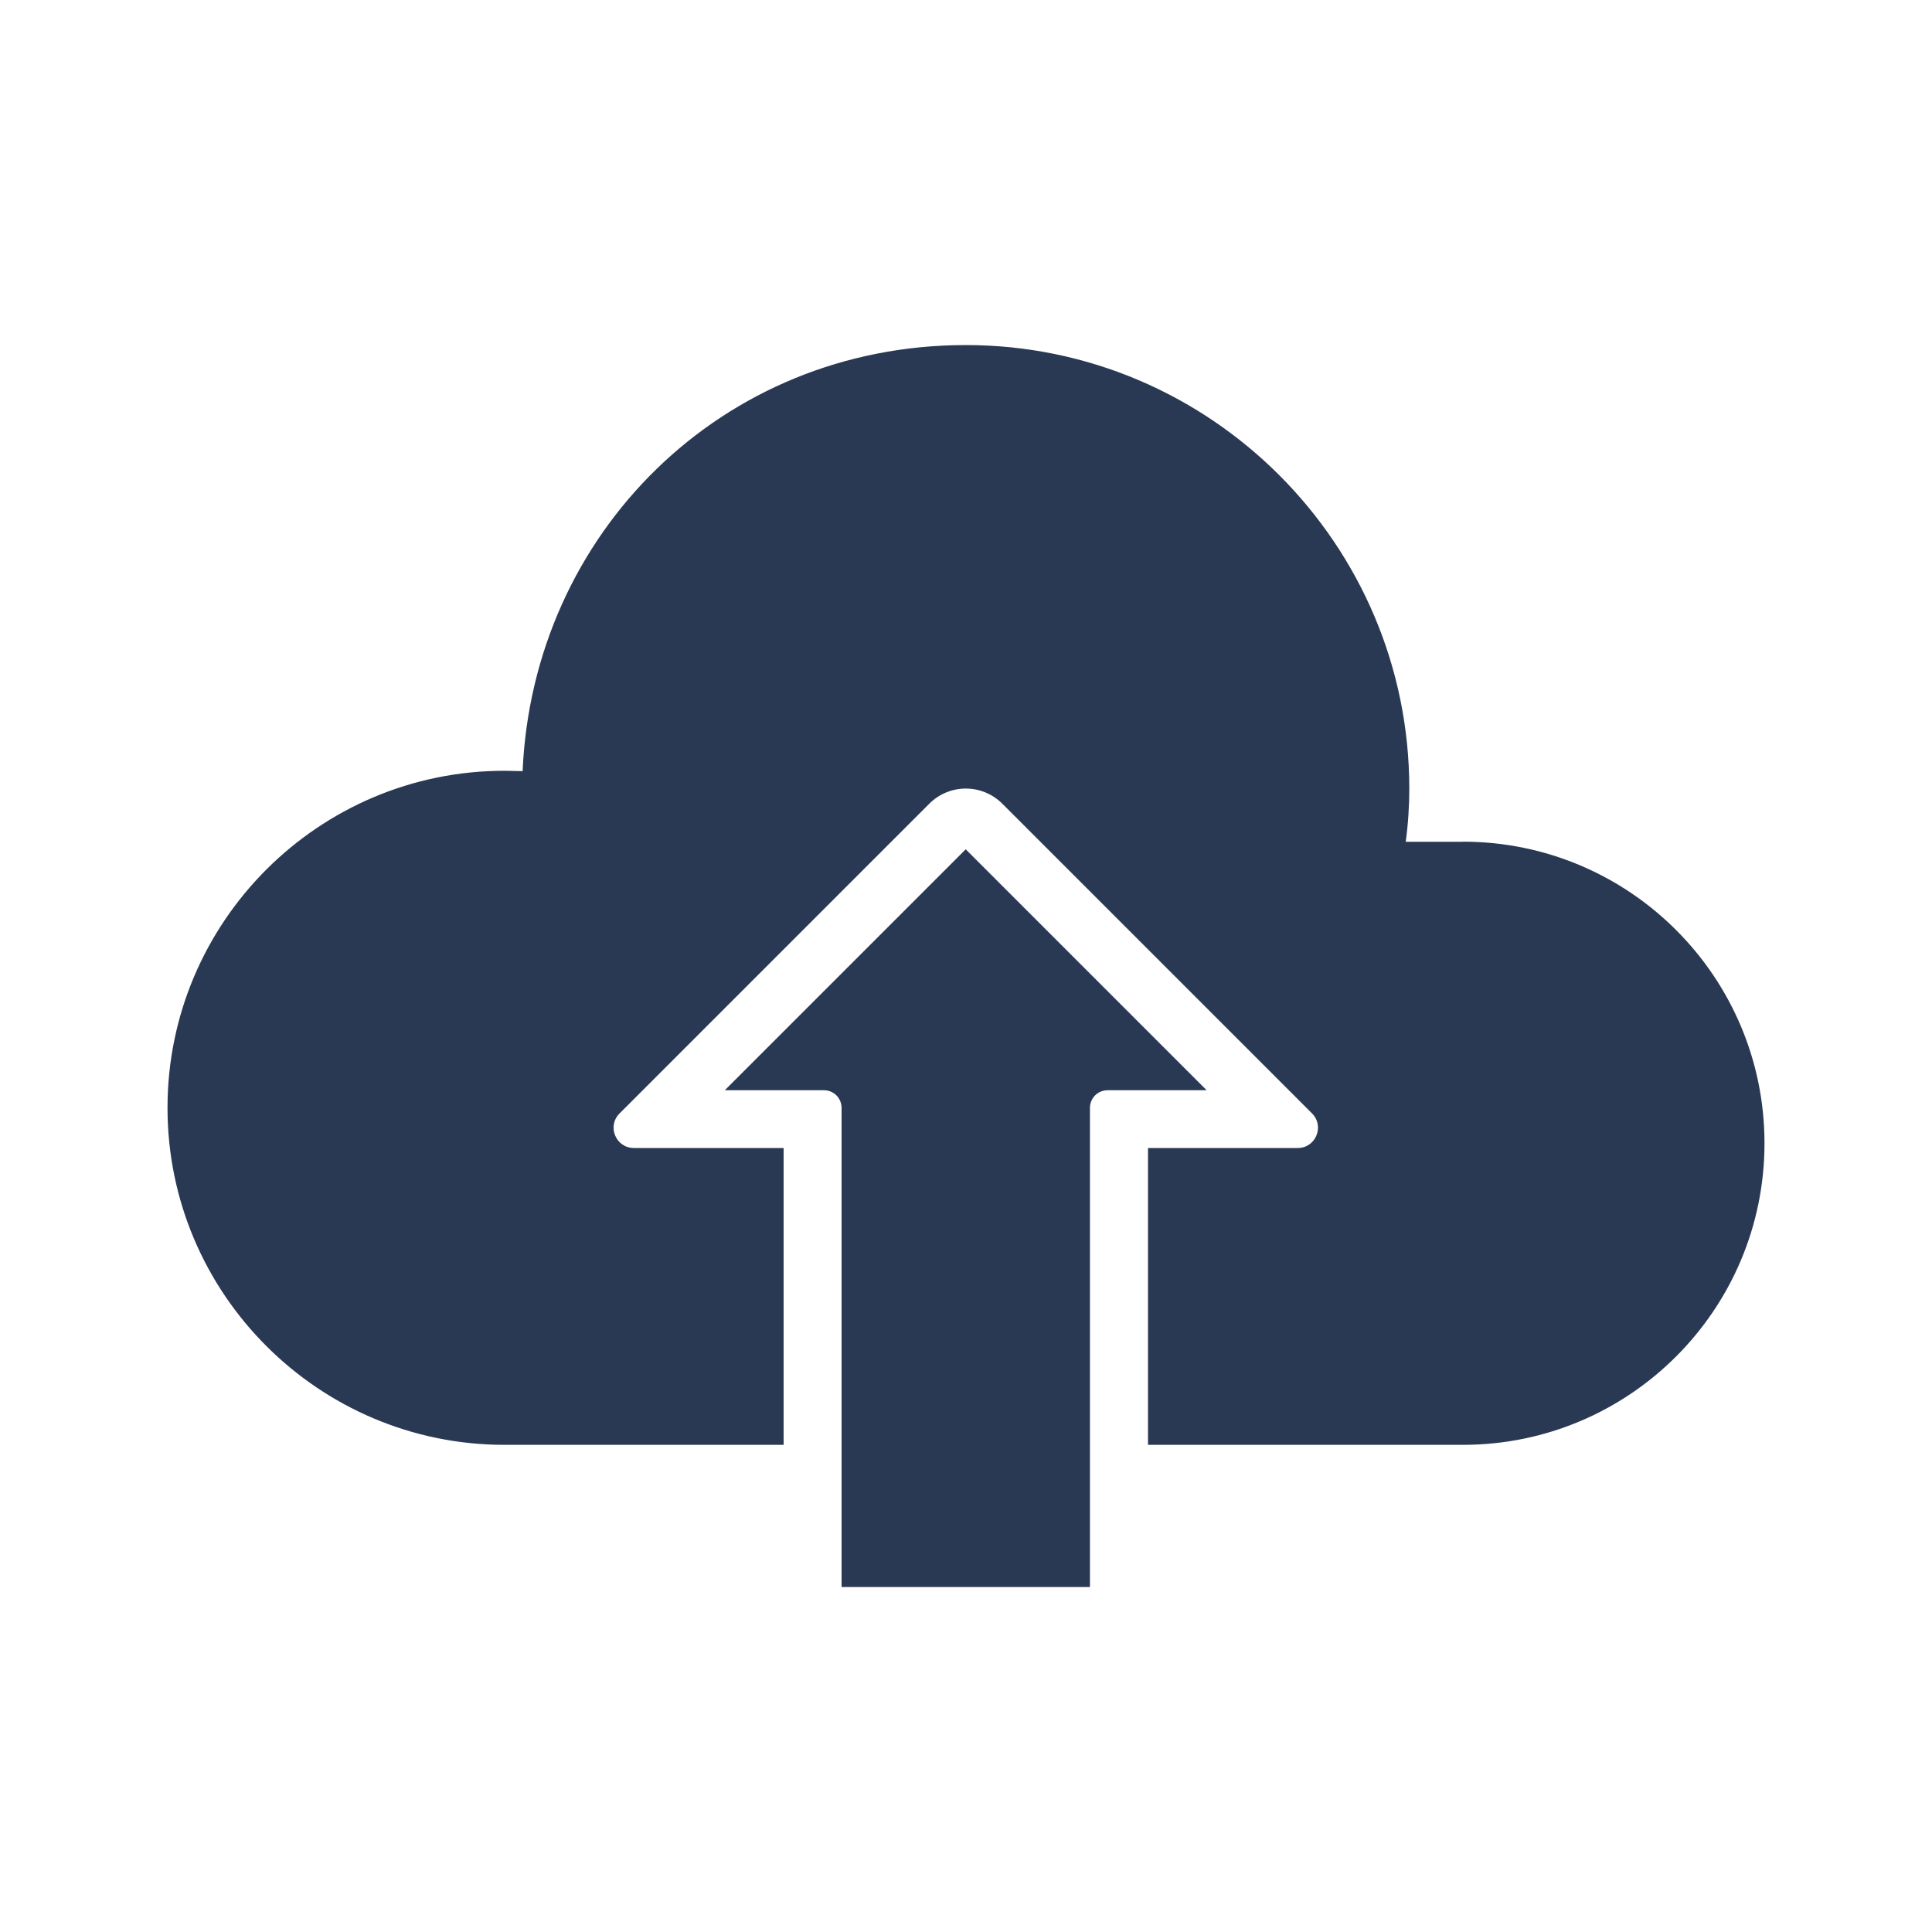
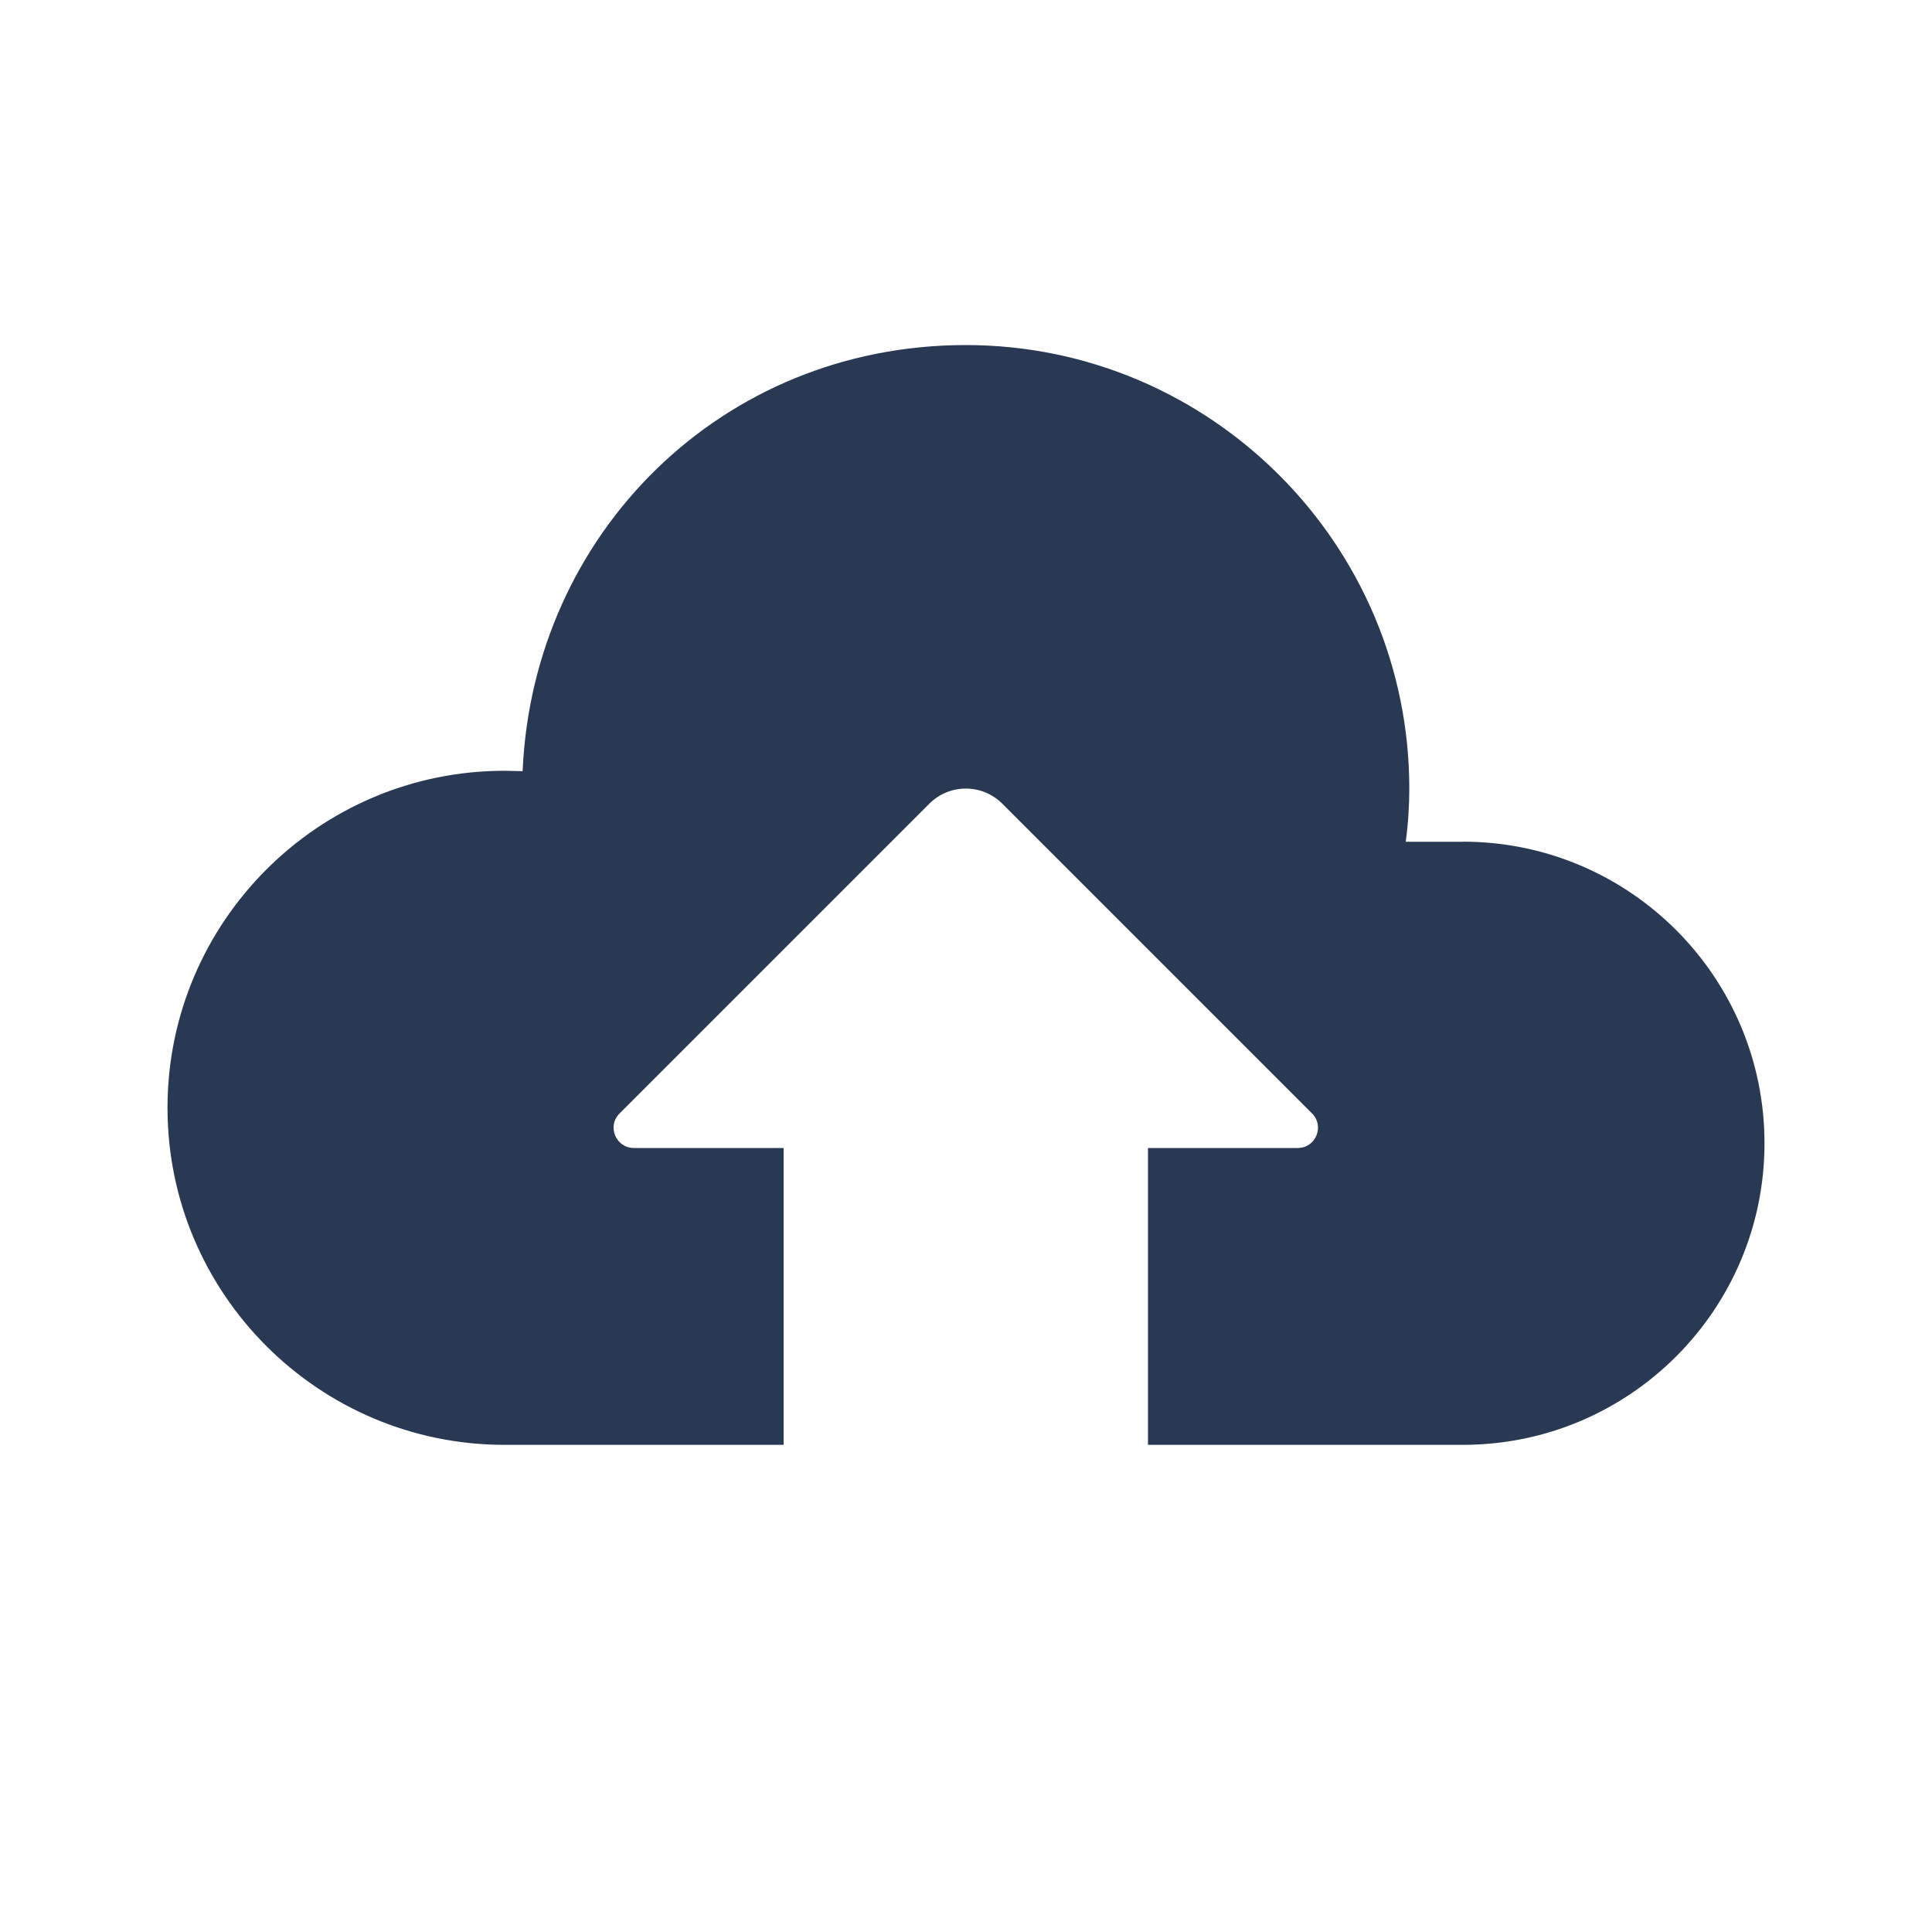
<svg xmlns="http://www.w3.org/2000/svg" id="Layer_2" viewBox="0 0 200 200" width="200" height="200">
  <defs>
    <style>.cls-1{fill:none;}.cls-2{fill:#2a3953;}</style>
  </defs>
  <g id="Layer_1-2">
    <g>
-       <rect class="cls-1" width="200" height="200" fill="none" />
      <g>
        <path class="cls-2" d="M151.44,87.14h-.04s-5.88,0-5.88,0c.26-1.91,.37-3.75,.37-5.51,0-25.31-20.61-45.91-45.91-45.91s-44.81,19.54-45.88,44.11c-.62,0-1.25-.04-1.87-.04-19.25,0-34.89,15.65-34.89,34.89s15.65,34.89,34.89,34.89h28.89v-30.73h-15.5c-1.87,0-2.81-2.26-1.48-3.58l32.06-32.06c2.09-2.09,5.47-2.09,7.56,0l32.06,32.06c1.32,1.32,.39,3.58-1.48,3.58h-15.5v30.73h32.6c17.23,0,31.22-13.99,31.22-31.22s-13.99-31.22-31.22-31.22Z" fill="#2A3953" />
-         <path class="cls-2" d="M124.92,112.86h-10.25c-1.03,0-1.84,.81-1.84,1.84v49.59h-25.71v-49.59c0-1.03-.81-1.84-1.84-1.84h-10.25l24.94-24.94,24.94,24.94Z" fill="#2A3953" />
      </g>
    </g>
  </g>
</svg>